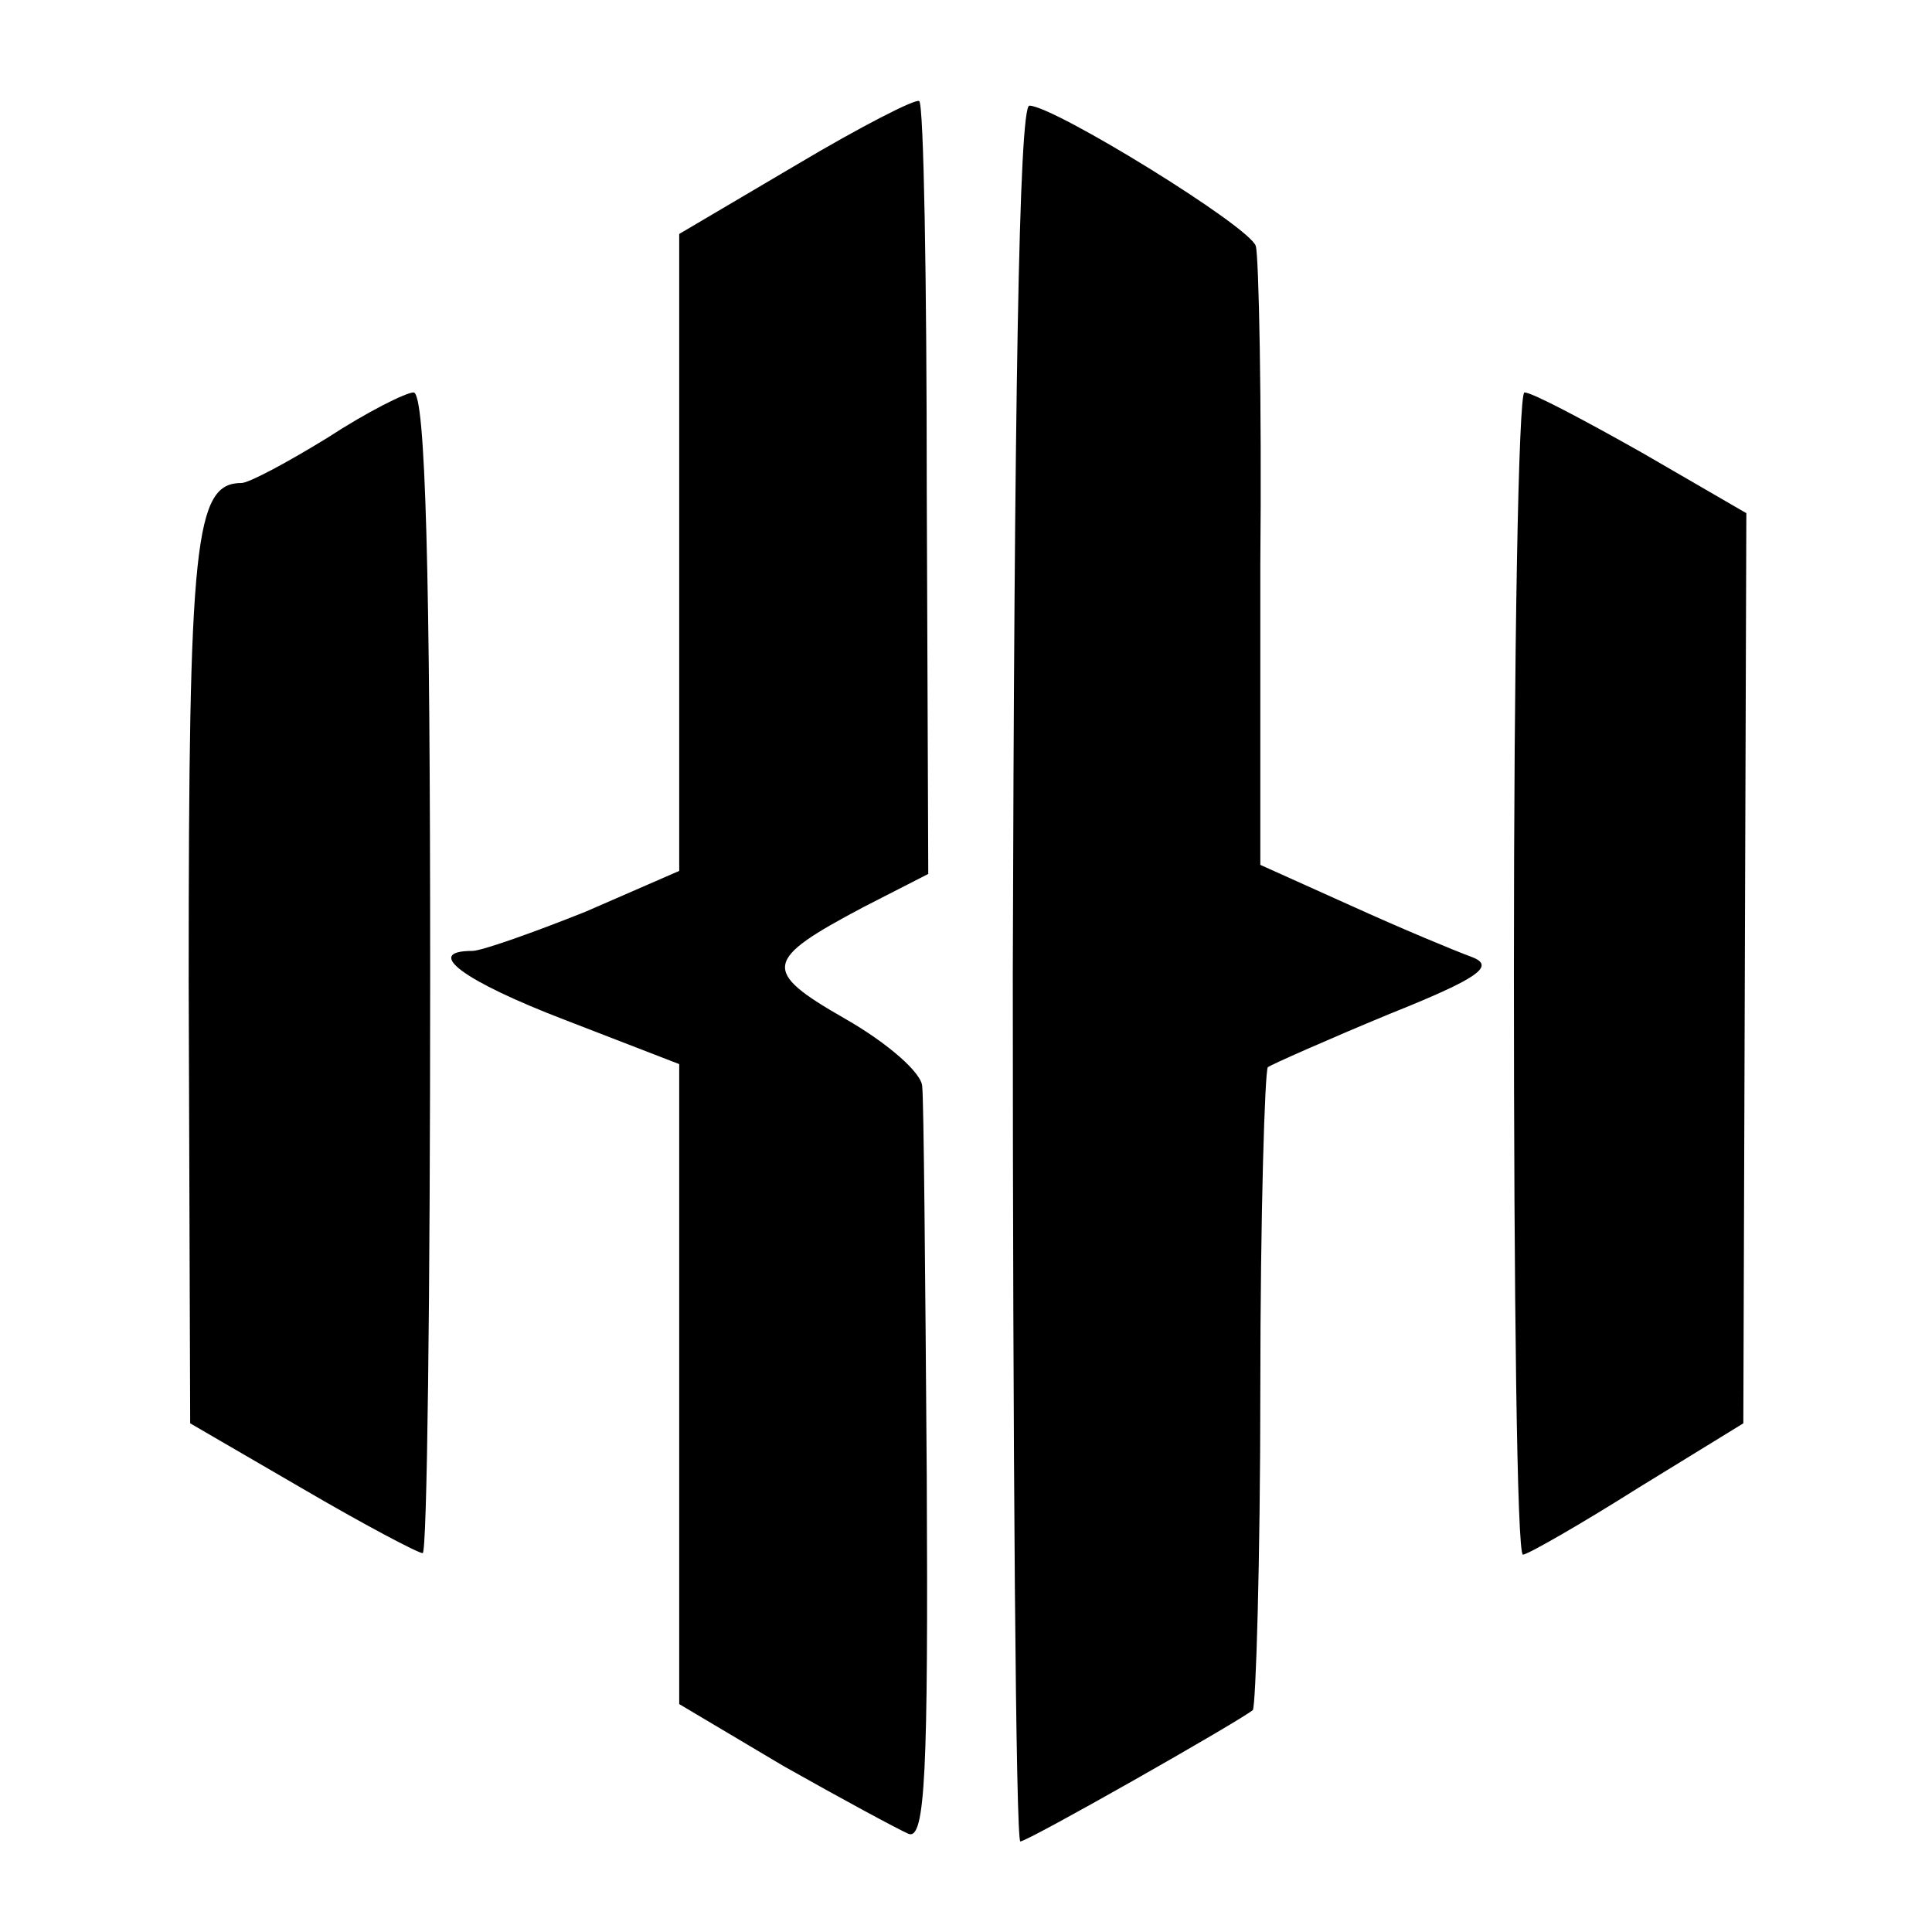
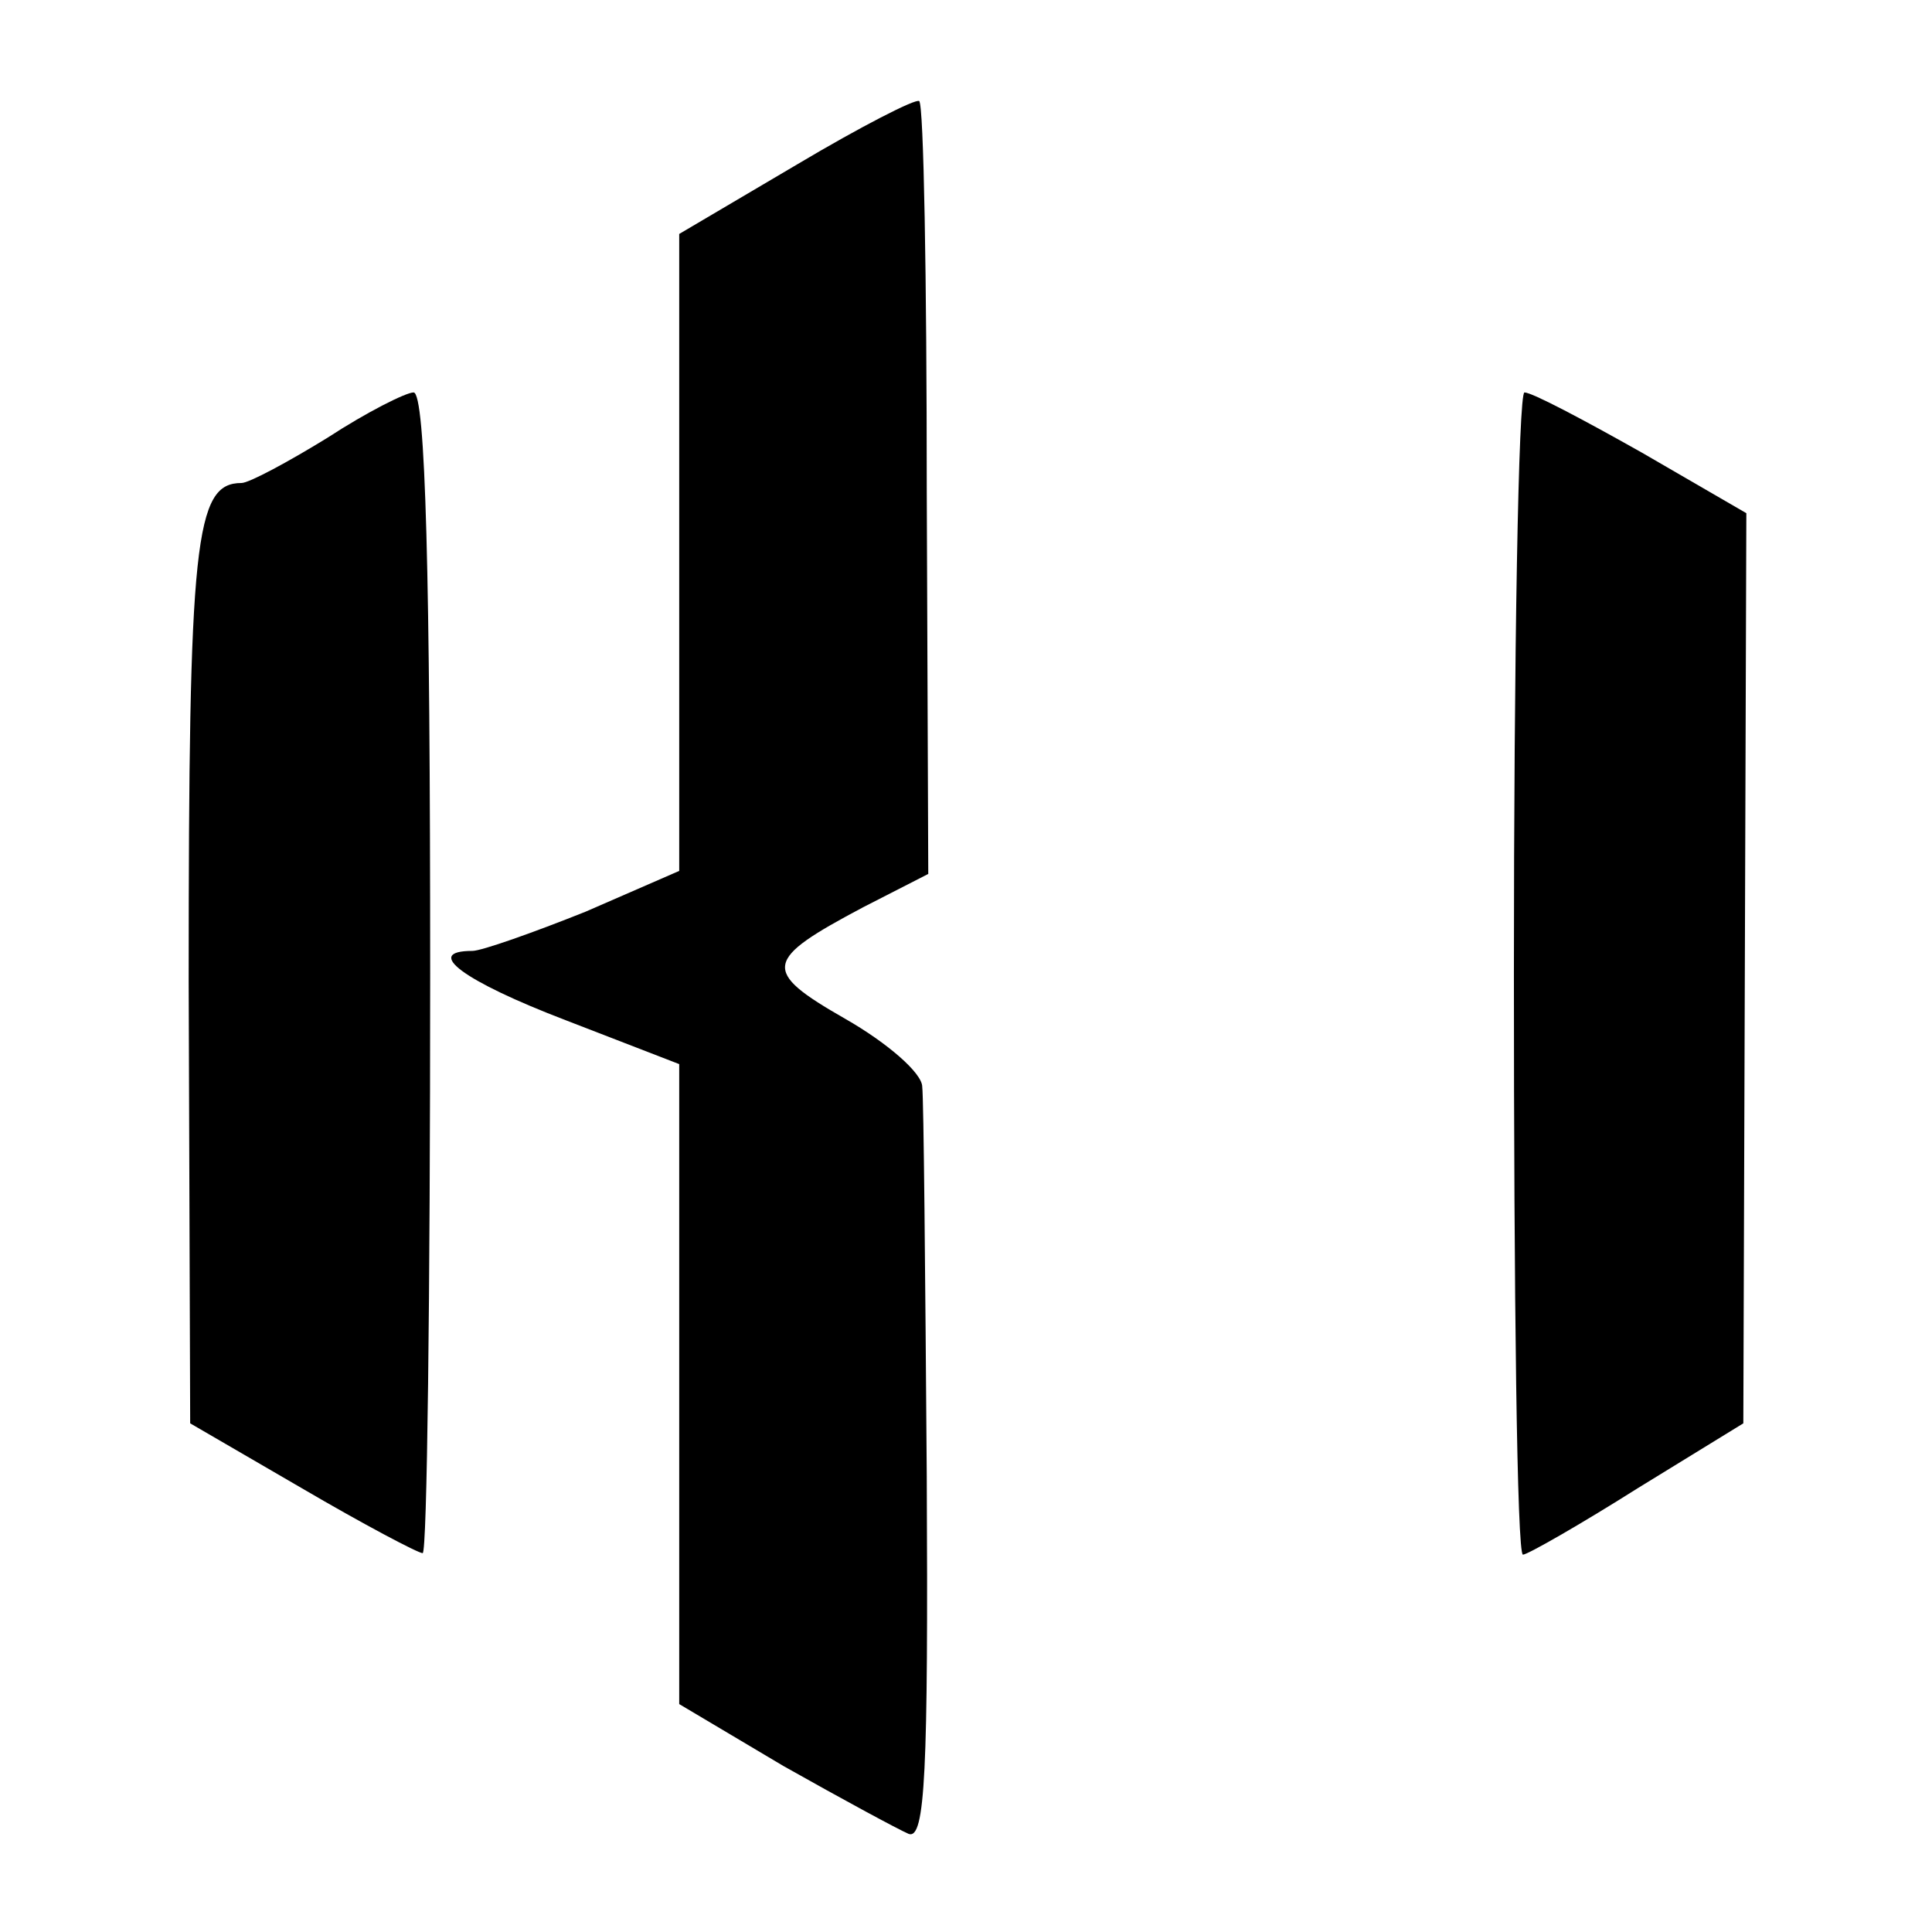
<svg xmlns="http://www.w3.org/2000/svg" version="1.0" width="128pt" height="128pt" viewBox="0 0 128 128" preserveAspectRatio="xMidYMid meet">
  <g transform="translate(0,128) scale(0.1,-0.1)" fill="#000000" stroke="none">
    <path d="M528 1171 l-78 -46 0 -211 0 -211 -62 -27 c-35 -14 -69 -26 -75 -26 -33 0 -6 -20 62 -46 l75 -29 0 -212 0 -212 69 -41 c39 -22 76 -42 83 -45 11 -4 13 41 12 237 -1 134 -2 250 -3 258 0 9 -23 29 -51 45 -56 32 -54 39 12 74 l43 22 -1 254 c0 140 -2 256 -5 258 -2 2 -39 -17 -81 -42z" />
-     <path d="M671 635 c0 -316 2 -575 5 -575 5 0 144 79 154 87 2 2 5 98 5 213 0 115 3 211 5 213 3 2 39 18 80 35 60 24 71 32 55 38 -11 4 -47 19 -80 34 l-60 27 0 199 c1 109 -1 204 -3 211 -4 13 -134 93 -150 93 -7 0 -10 -203 -11 -575z" />
    <path d="M217 990 c-26 -16 -52 -30 -57 -30 -31 0 -35 -38 -35 -330 l1 -293 74 -43 c41 -24 77 -43 80 -43 3 -1 5 172 5 384 0 263 -3 385 -11 385 -5 0 -31 -13 -57 -30z" />
    <path d="M1003 635 c0 -212 2 -385 6 -385 3 0 38 20 76 44 l70 43 1 301 1 302 -69 40 c-39 22 -73 40 -78 40 -4 0 -7 -173 -7 -385z" />
  </g>
</svg>